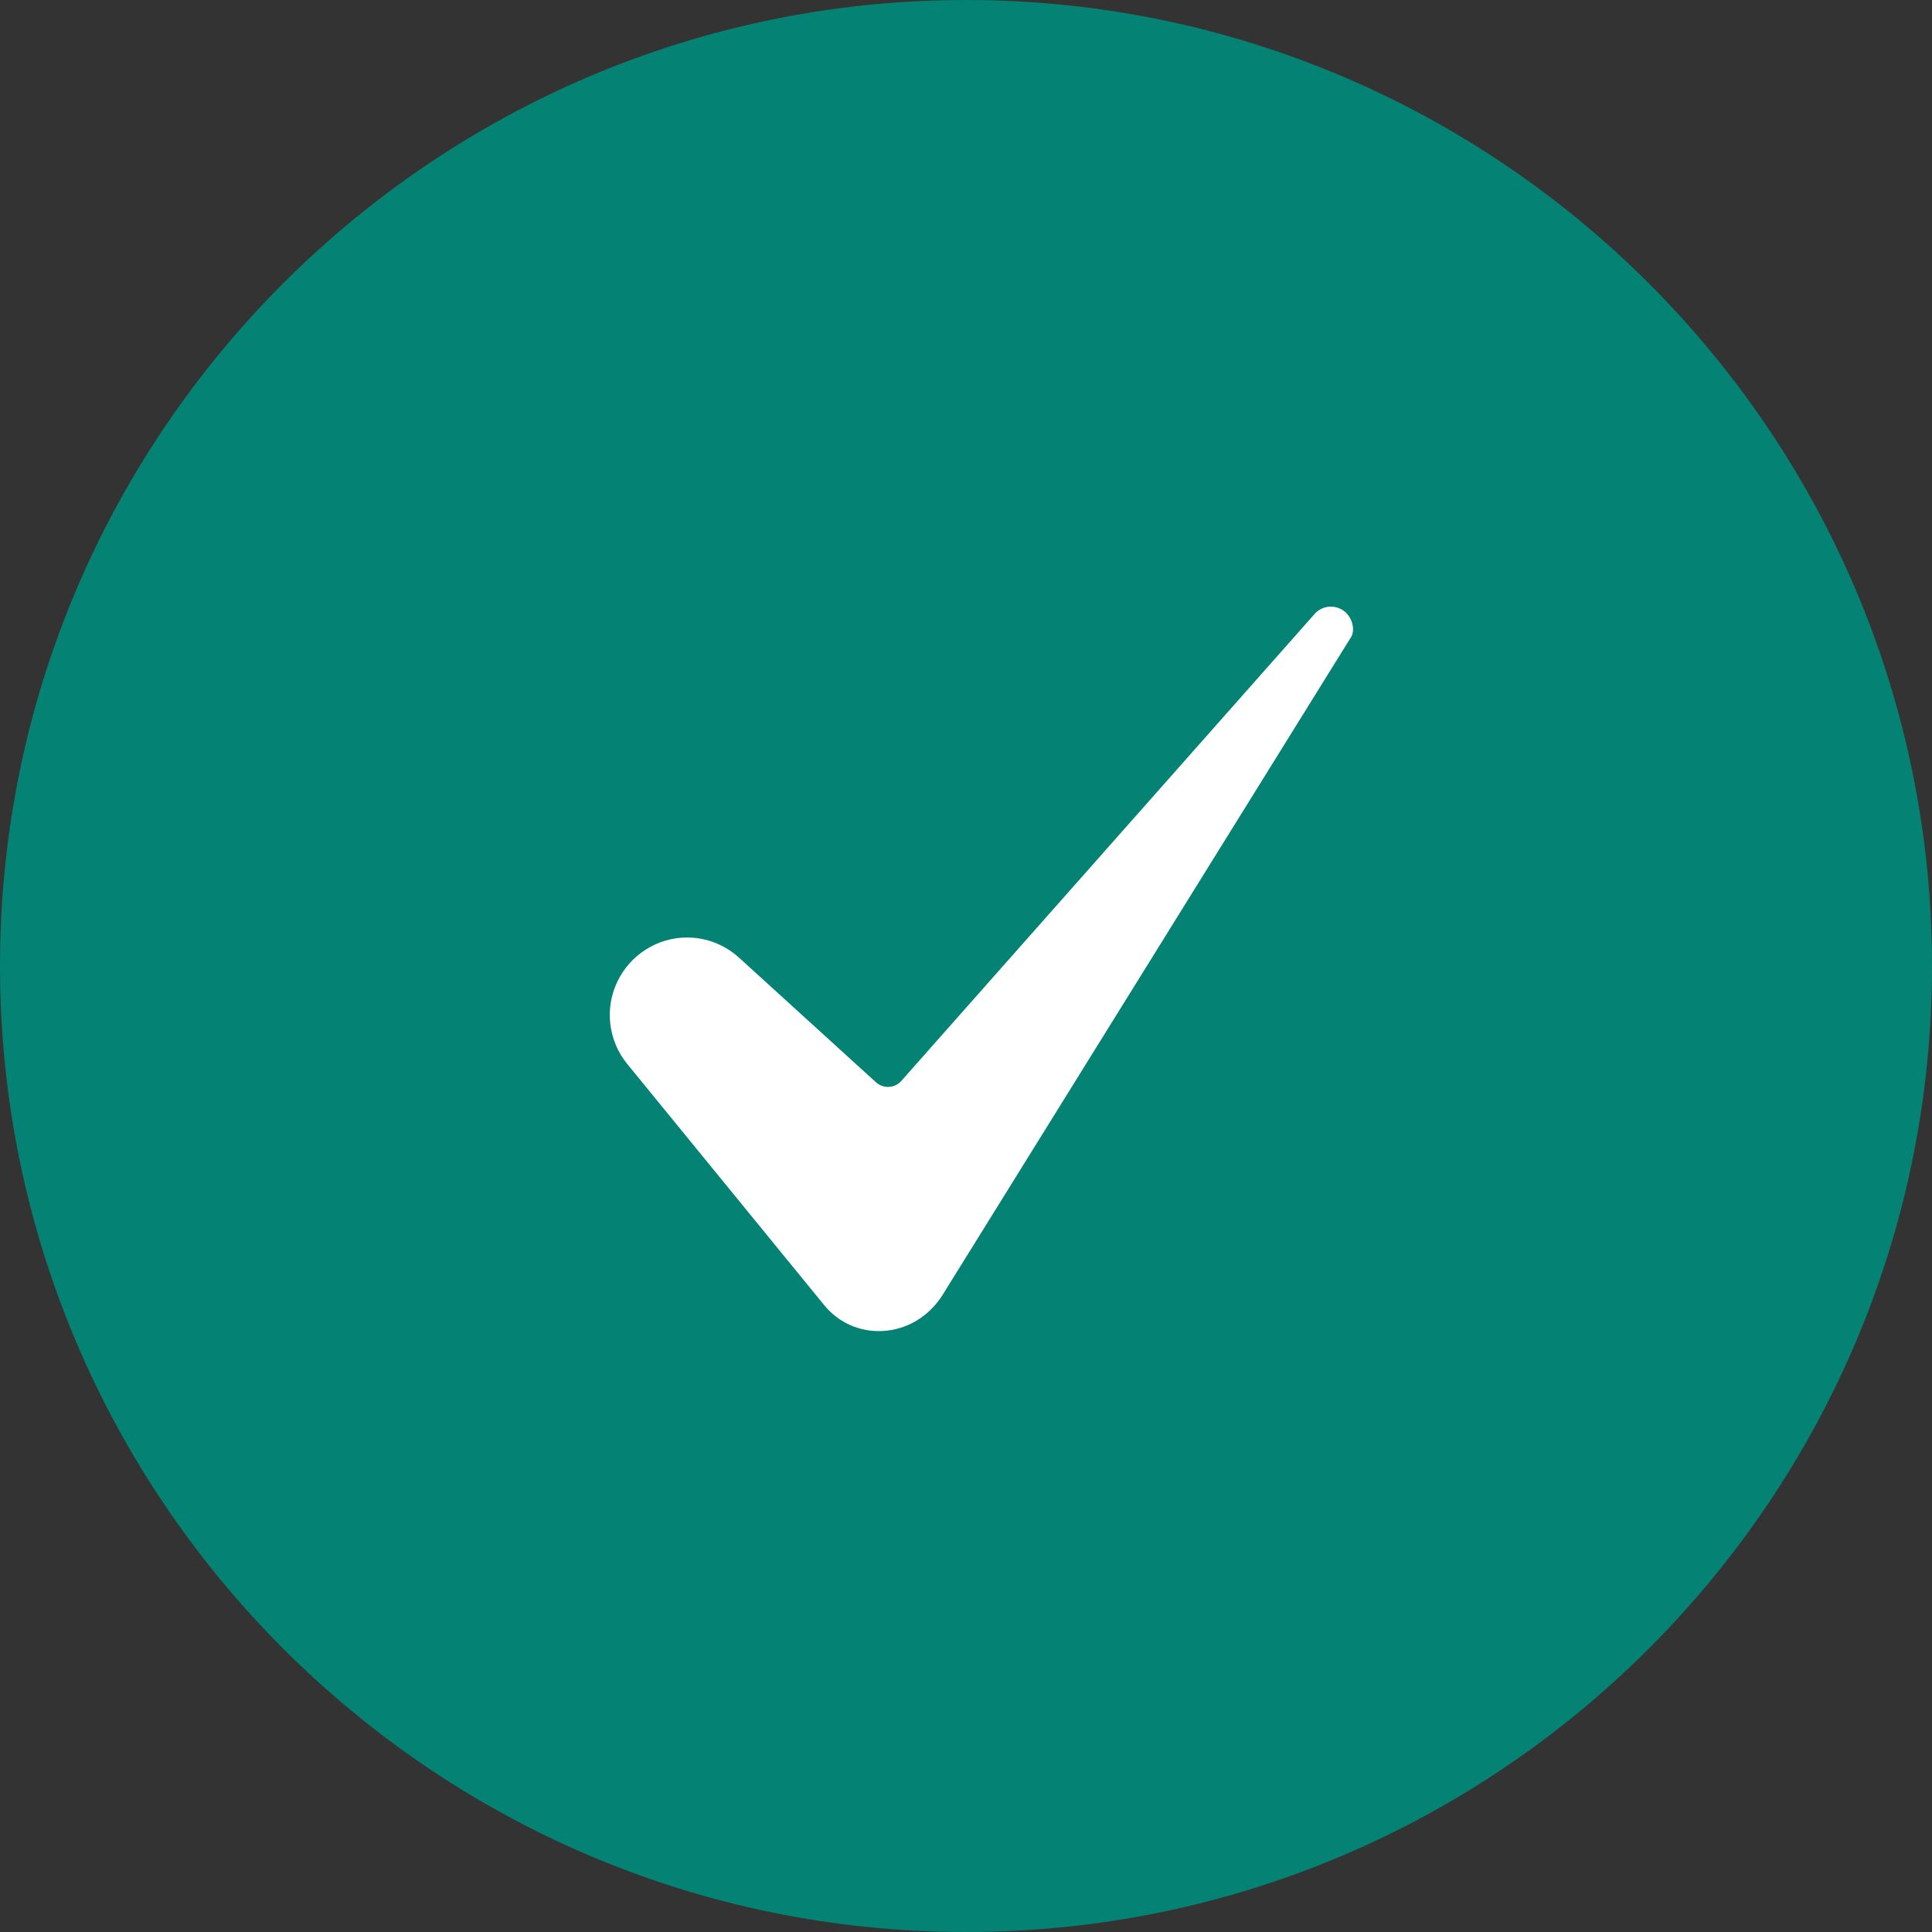
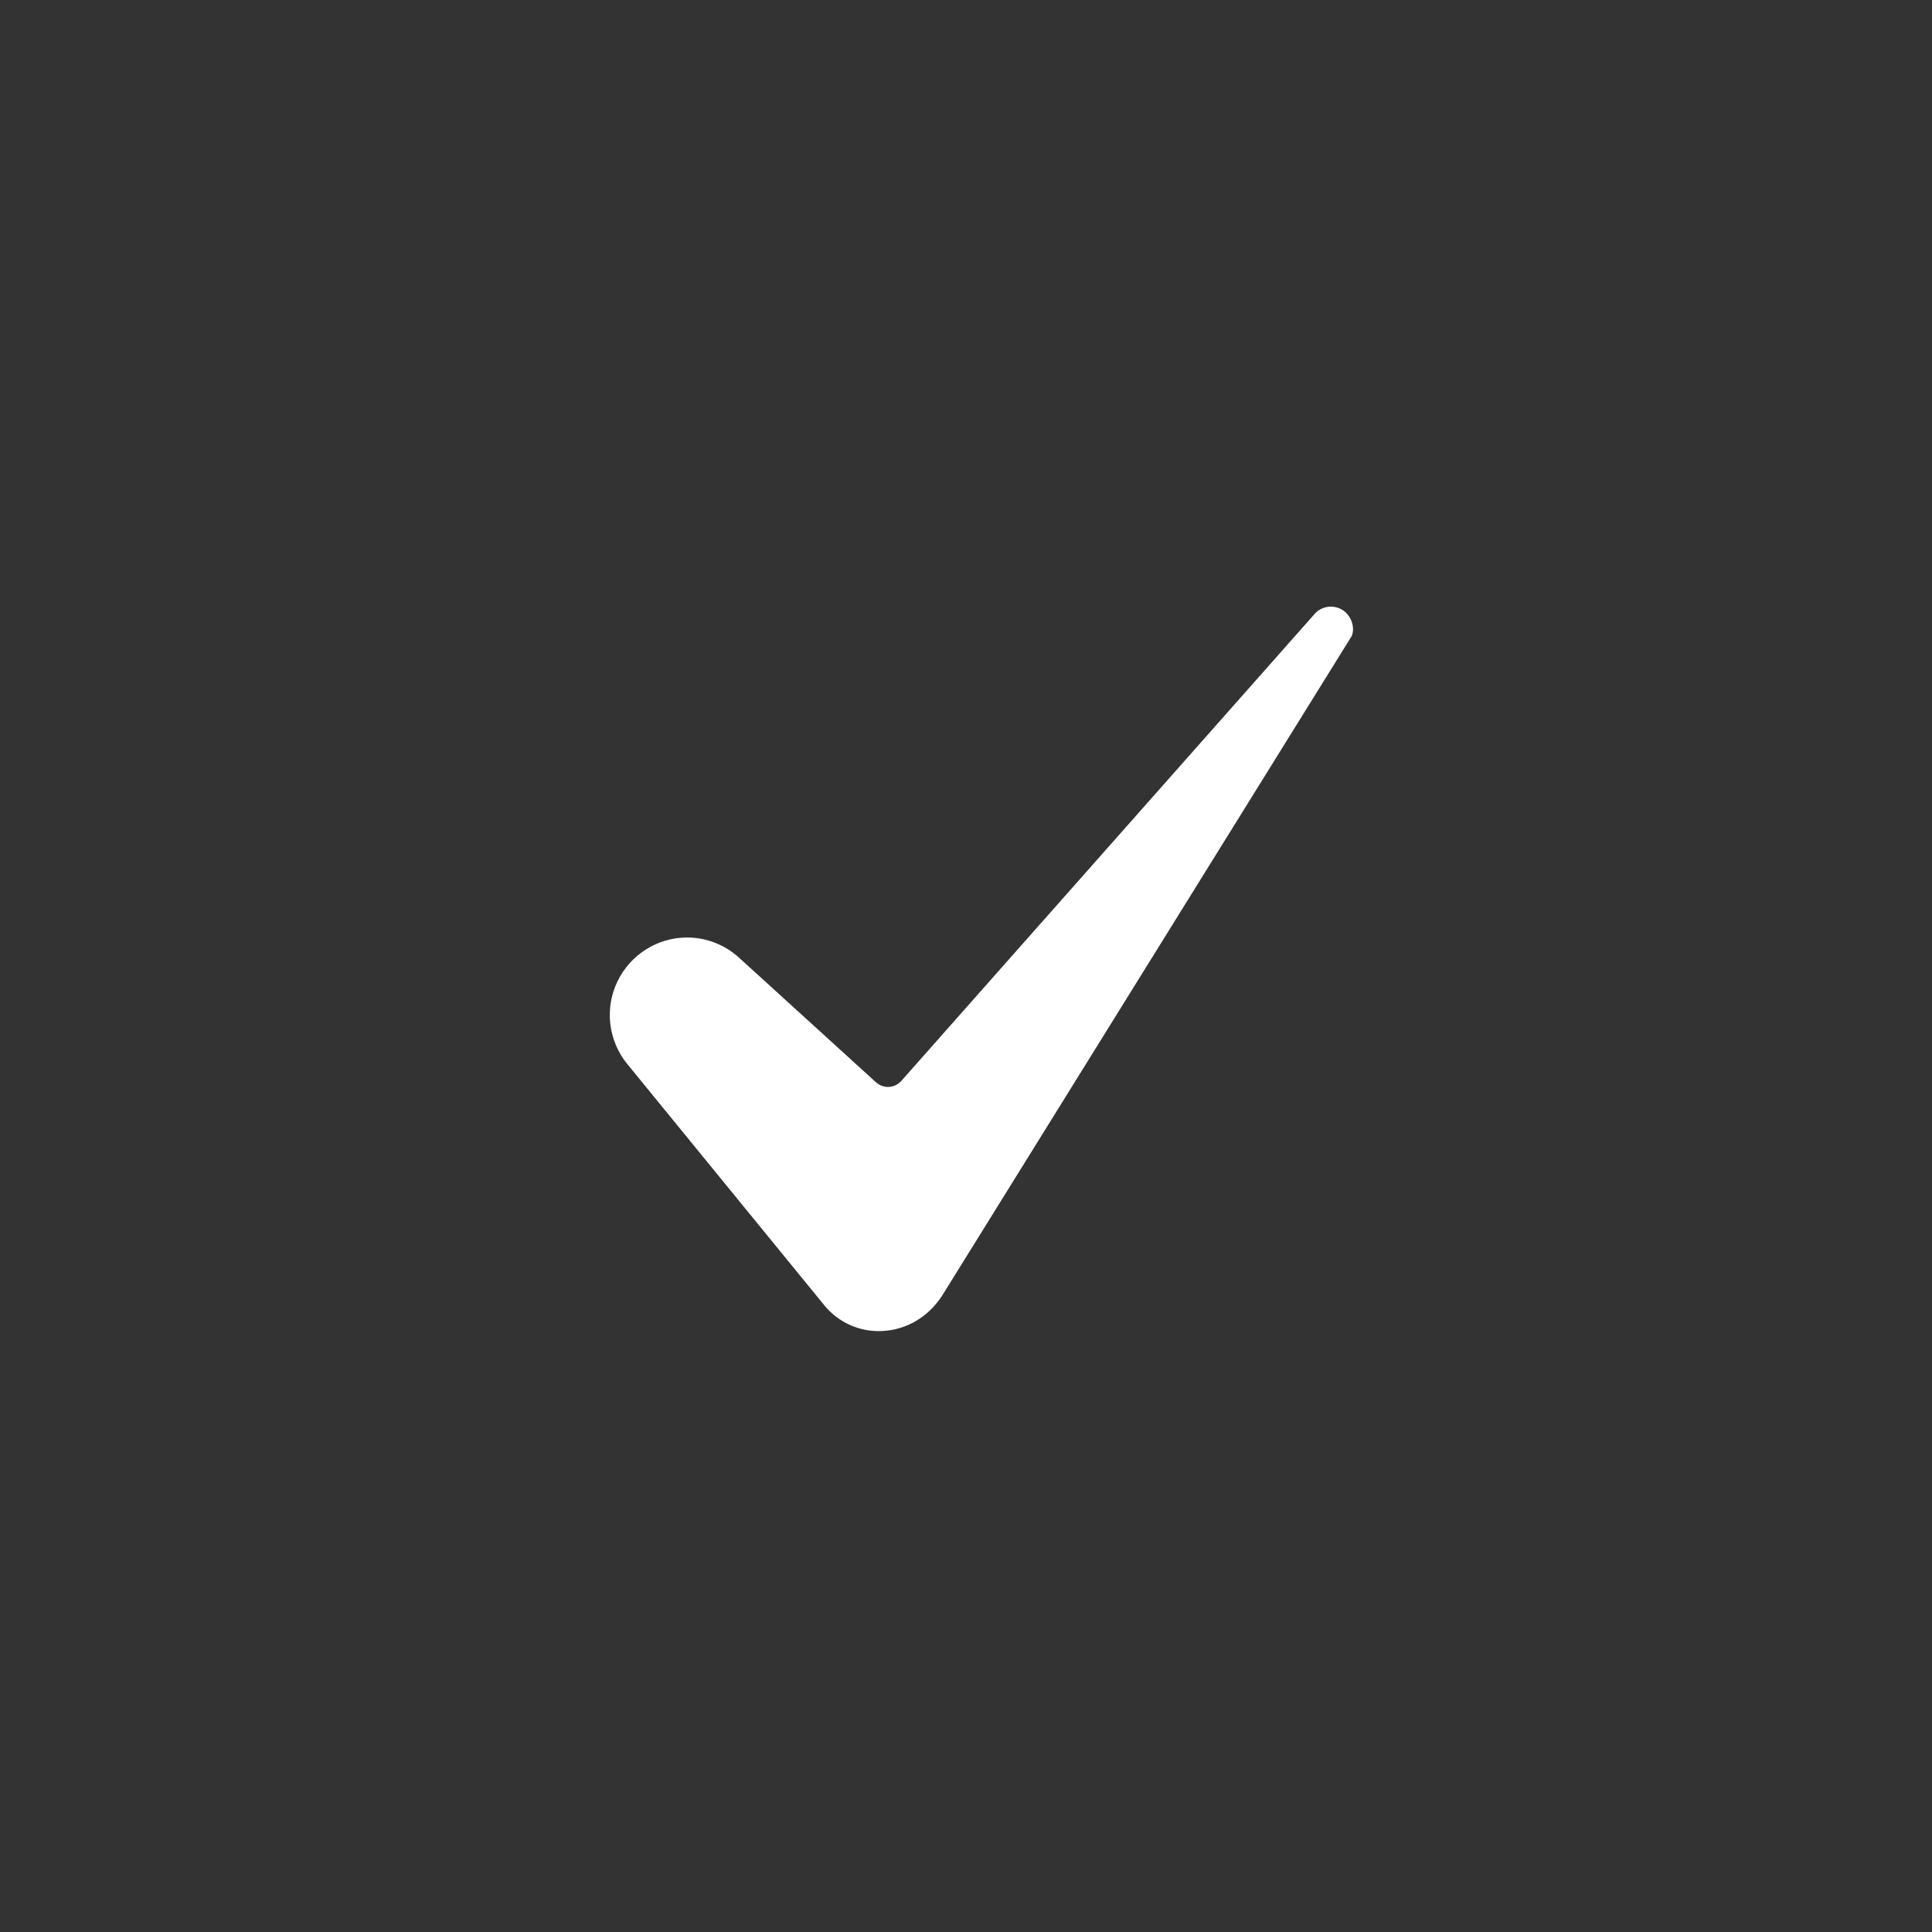
<svg xmlns="http://www.w3.org/2000/svg" width="24" height="24" viewBox="0 0 24 24" fill="none">
  <rect x="0" y="0" width="24" height="24" fill="#333333" stroke="none" />
  <g id="Frame 290532">
-     <path id="Vector" d="M12 0C5.383 0 0 5.383 0 12C0 18.616 5.383 24 12 24C18.616 24 24 18.616 24 12C24 5.383 18.616 0 12 0Z" fill="#048273" />
    <path id="Vector_2" d="M8.535 11.646C8.353 11.646 8.175 11.698 8.022 11.796C7.869 11.893 7.746 12.032 7.668 12.196C7.59 12.36 7.56 12.543 7.582 12.724C7.604 12.904 7.676 13.075 7.791 13.216L10.236 16.21C10.323 16.318 10.434 16.404 10.562 16.461C10.688 16.517 10.827 16.542 10.966 16.534C11.263 16.518 11.53 16.36 11.701 16.099L16.779 7.921C16.78 7.919 16.781 7.918 16.782 7.917C16.829 7.844 16.814 7.699 16.716 7.607C16.689 7.582 16.657 7.563 16.622 7.551C16.587 7.539 16.55 7.534 16.514 7.536C16.477 7.539 16.441 7.549 16.408 7.566C16.376 7.583 16.347 7.606 16.323 7.635C16.322 7.637 16.32 7.639 16.318 7.641L11.197 13.427C11.177 13.449 11.154 13.467 11.127 13.48C11.101 13.493 11.072 13.5 11.043 13.502C11.013 13.504 10.984 13.499 10.956 13.489C10.928 13.479 10.903 13.464 10.881 13.444L9.182 11.898C9.005 11.736 8.774 11.646 8.535 11.646Z" fill="white" />
  </g>
</svg>